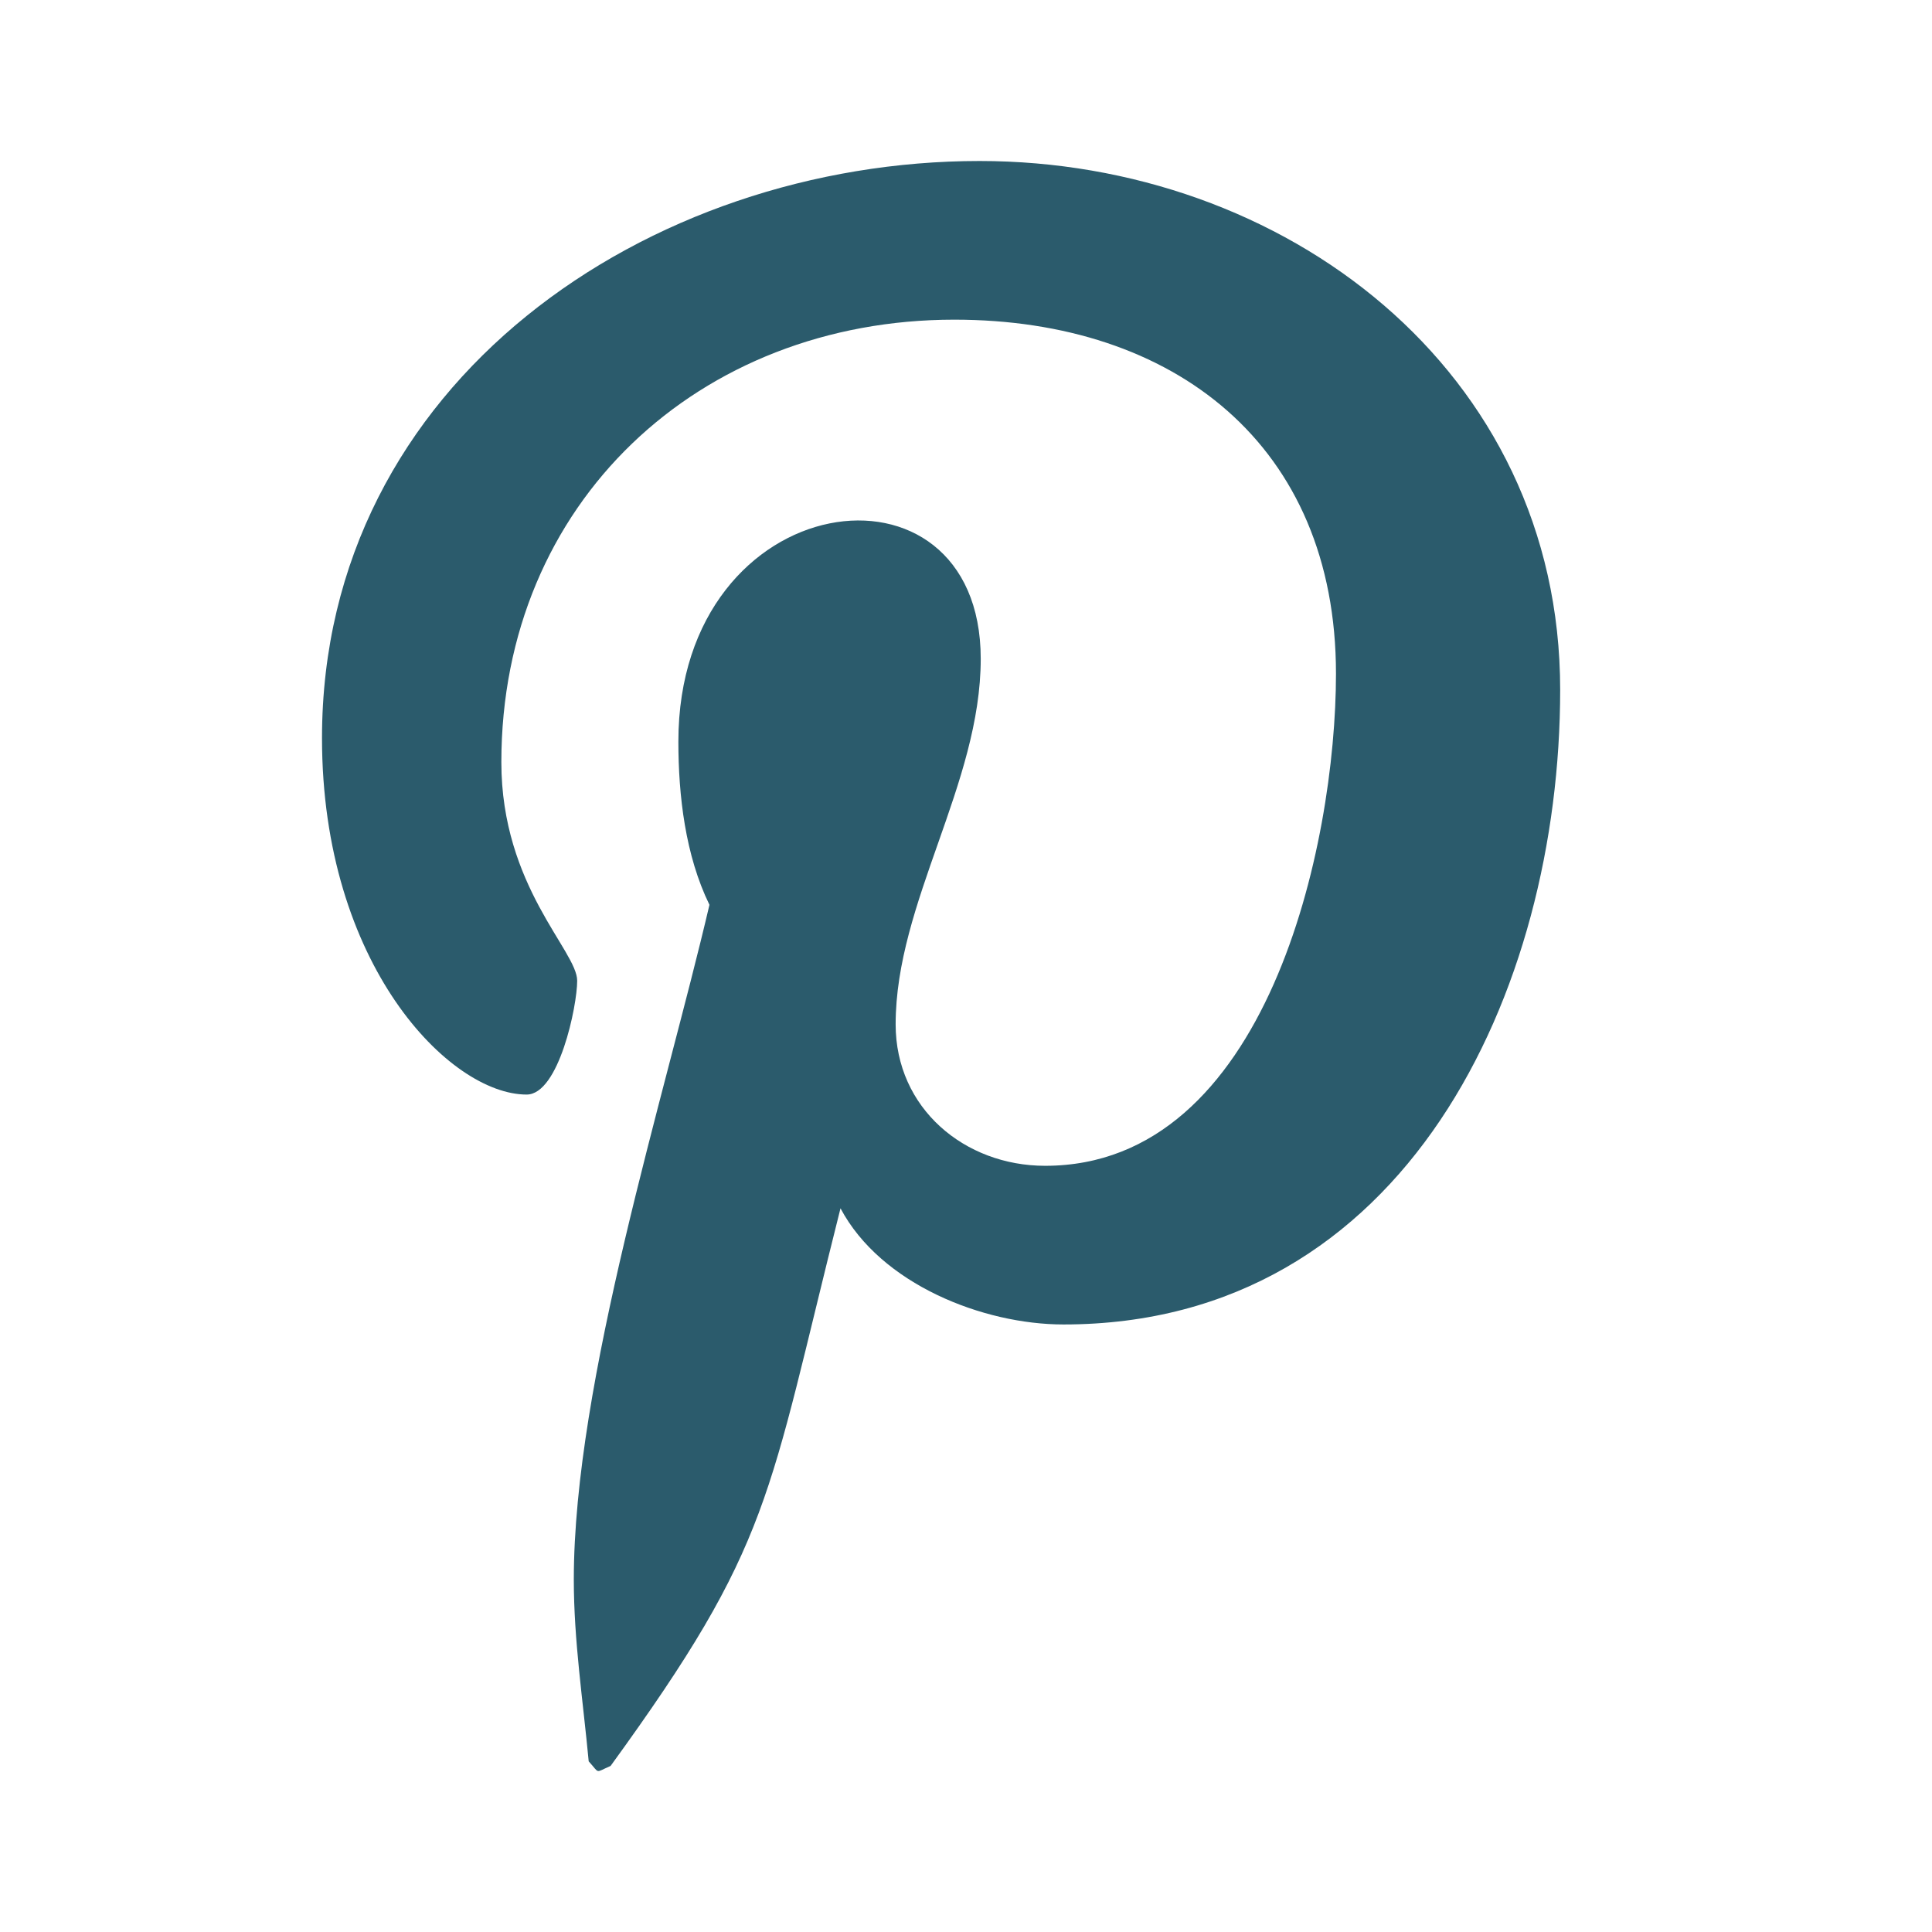
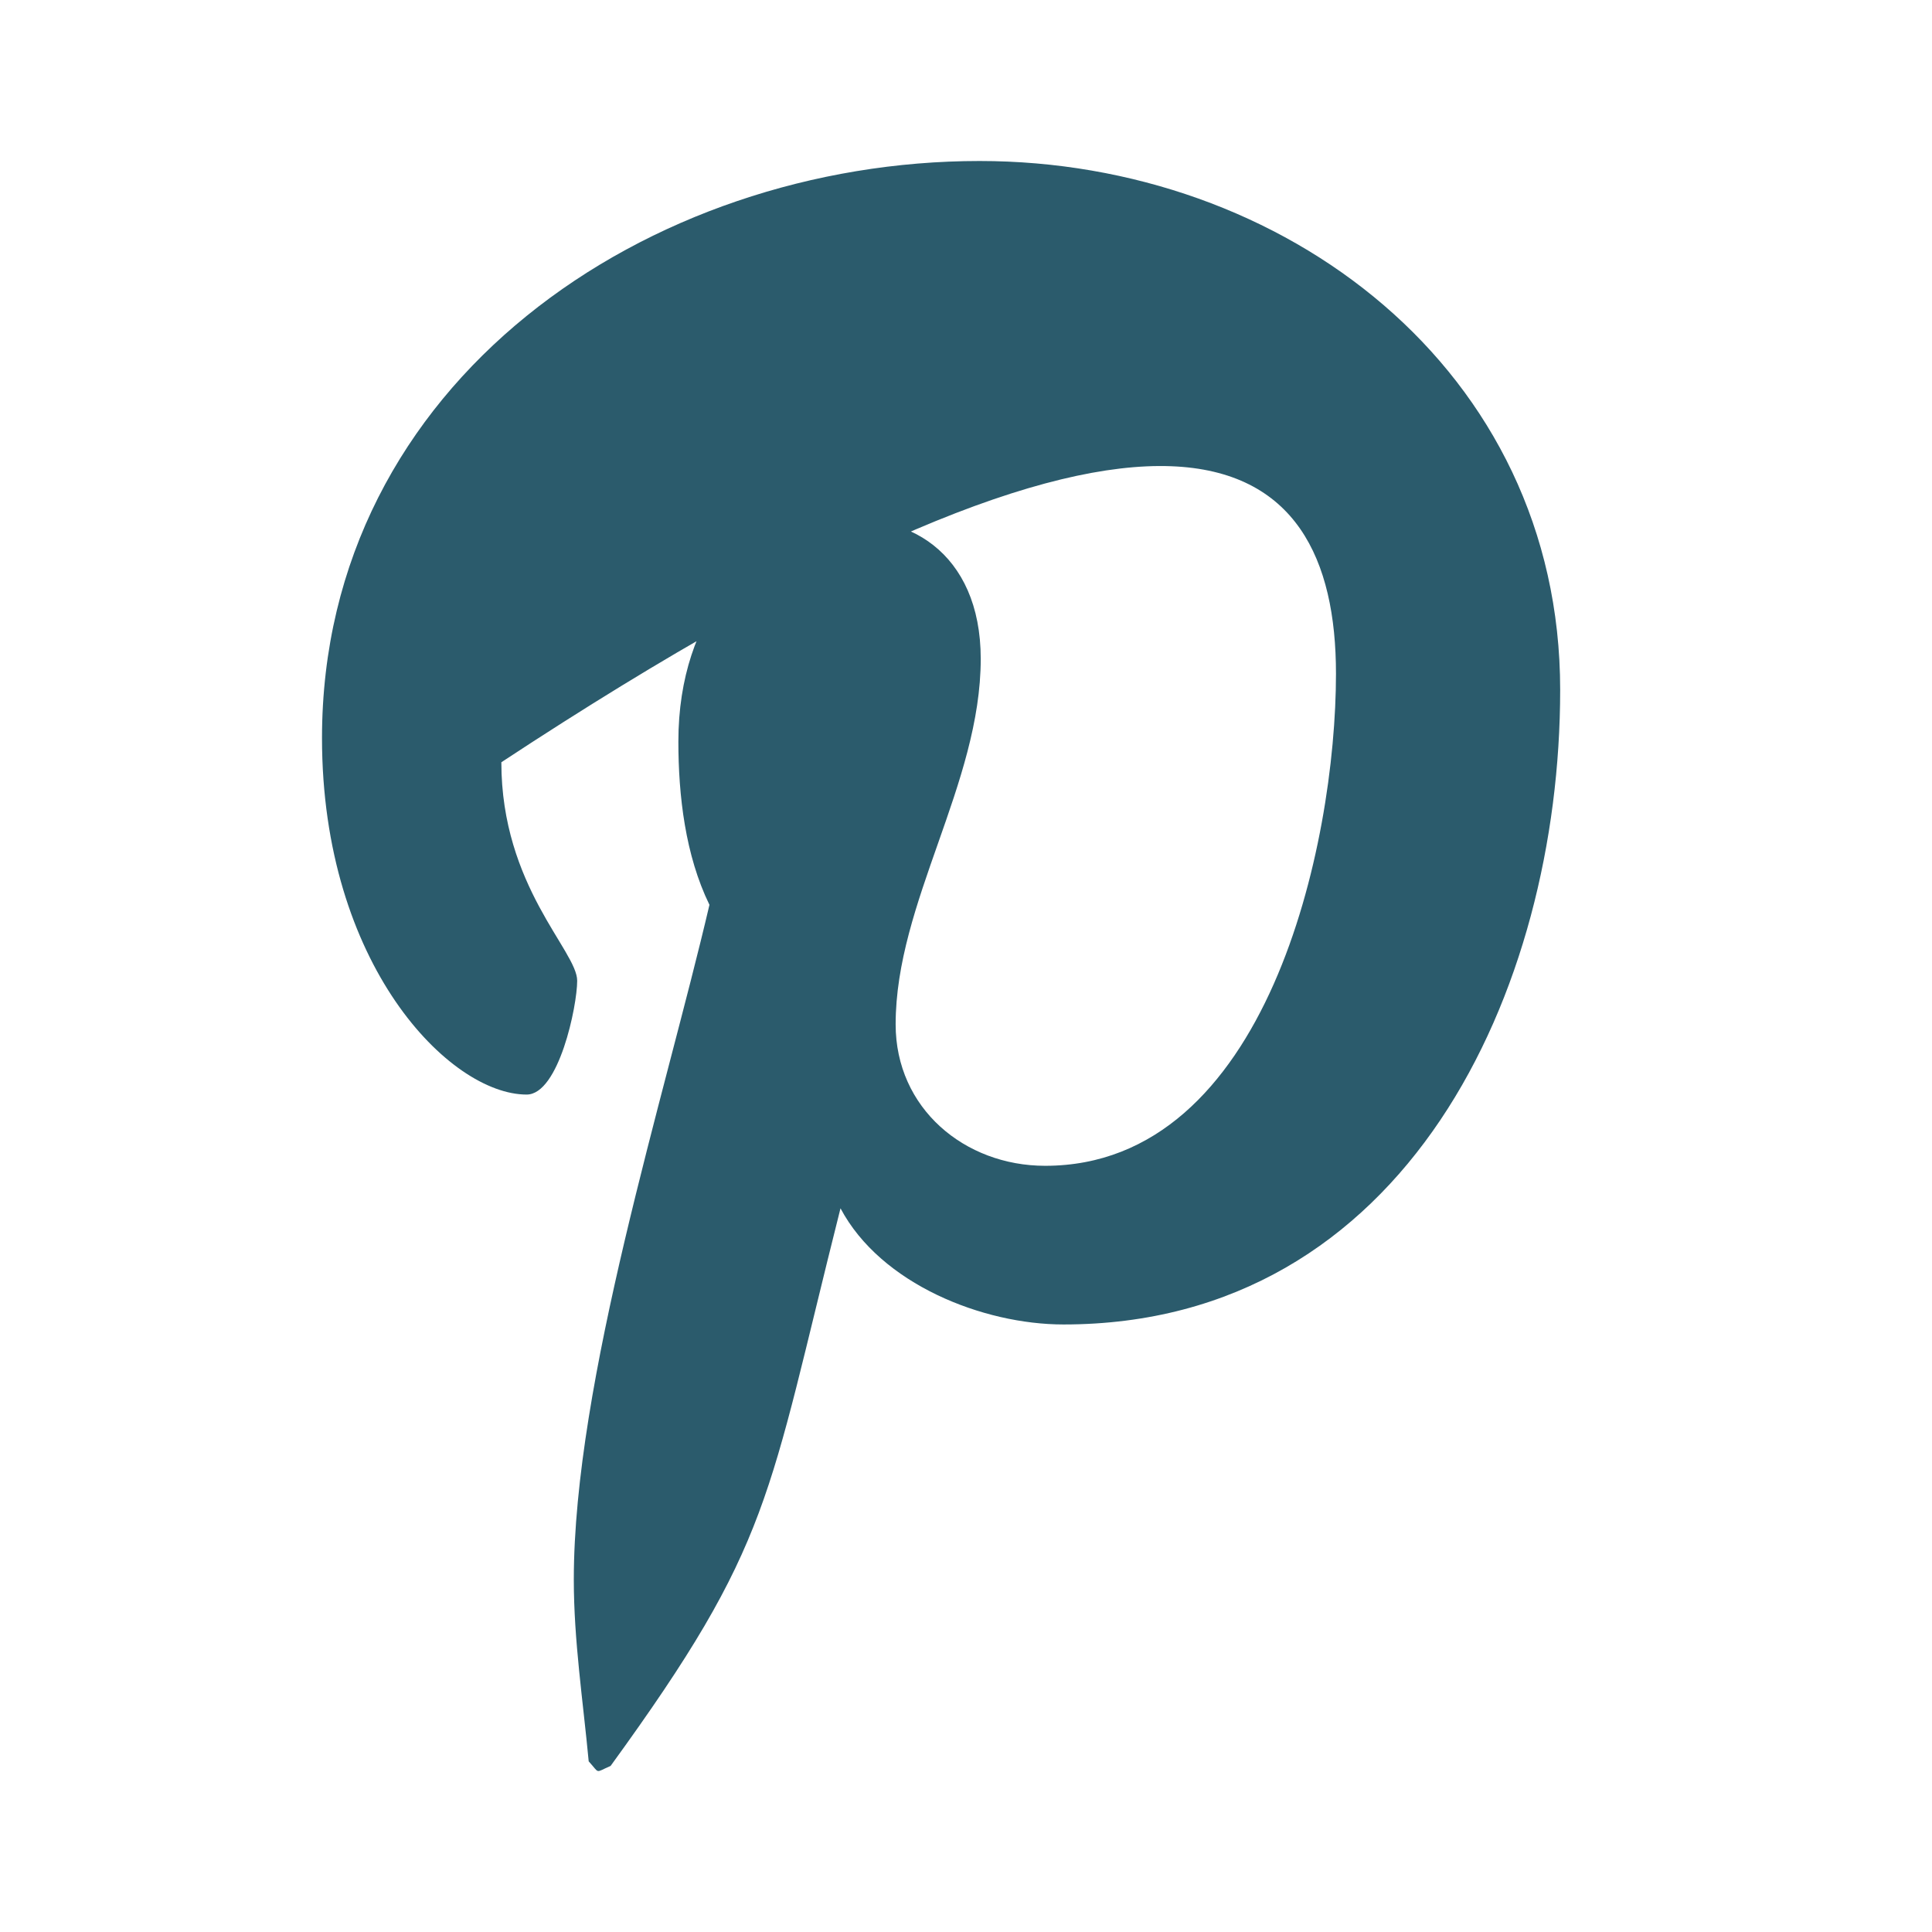
<svg xmlns="http://www.w3.org/2000/svg" width="24" height="24" viewBox="0 0 24 24" fill="none">
  <g id="formkit:pinterest">
-     <path id="Vector" d="M12.169 2C8.056 2 4 4.742 4 9.169C4 11.983 5.585 13.597 6.542 13.597C6.942 13.597 7.17 12.497 7.17 12.183C7.17 11.811 6.228 11.011 6.228 9.469C6.228 6.242 8.684 3.971 11.855 3.971C14.582 3.971 16.596 5.527 16.596 8.369C16.596 10.497 15.739 14.482 12.983 14.482C11.983 14.482 11.126 13.768 11.126 12.725C11.126 11.211 12.183 9.741 12.183 8.184C12.183 5.527 8.427 6.013 8.427 9.212C8.427 9.883 8.513 10.626 8.813 11.24C8.256 13.625 7.128 17.167 7.128 19.623C7.128 20.38 7.242 21.123 7.313 21.88C7.456 22.037 7.385 22.023 7.585 21.937C9.598 19.166 9.527 18.638 10.441 15.01C10.941 15.953 12.212 16.453 13.211 16.453C17.467 16.453 19.381 12.311 19.381 8.569C19.381 4.585 15.939 2 12.169 2Z" fill="#2B5B6C" />
+     <path id="Vector" d="M12.169 2C8.056 2 4 4.742 4 9.169C4 11.983 5.585 13.597 6.542 13.597C6.942 13.597 7.17 12.497 7.17 12.183C7.17 11.811 6.228 11.011 6.228 9.469C14.582 3.971 16.596 5.527 16.596 8.369C16.596 10.497 15.739 14.482 12.983 14.482C11.983 14.482 11.126 13.768 11.126 12.725C11.126 11.211 12.183 9.741 12.183 8.184C12.183 5.527 8.427 6.013 8.427 9.212C8.427 9.883 8.513 10.626 8.813 11.24C8.256 13.625 7.128 17.167 7.128 19.623C7.128 20.38 7.242 21.123 7.313 21.88C7.456 22.037 7.385 22.023 7.585 21.937C9.598 19.166 9.527 18.638 10.441 15.01C10.941 15.953 12.212 16.453 13.211 16.453C17.467 16.453 19.381 12.311 19.381 8.569C19.381 4.585 15.939 2 12.169 2Z" fill="#2B5B6C" />
  </g>
</svg>